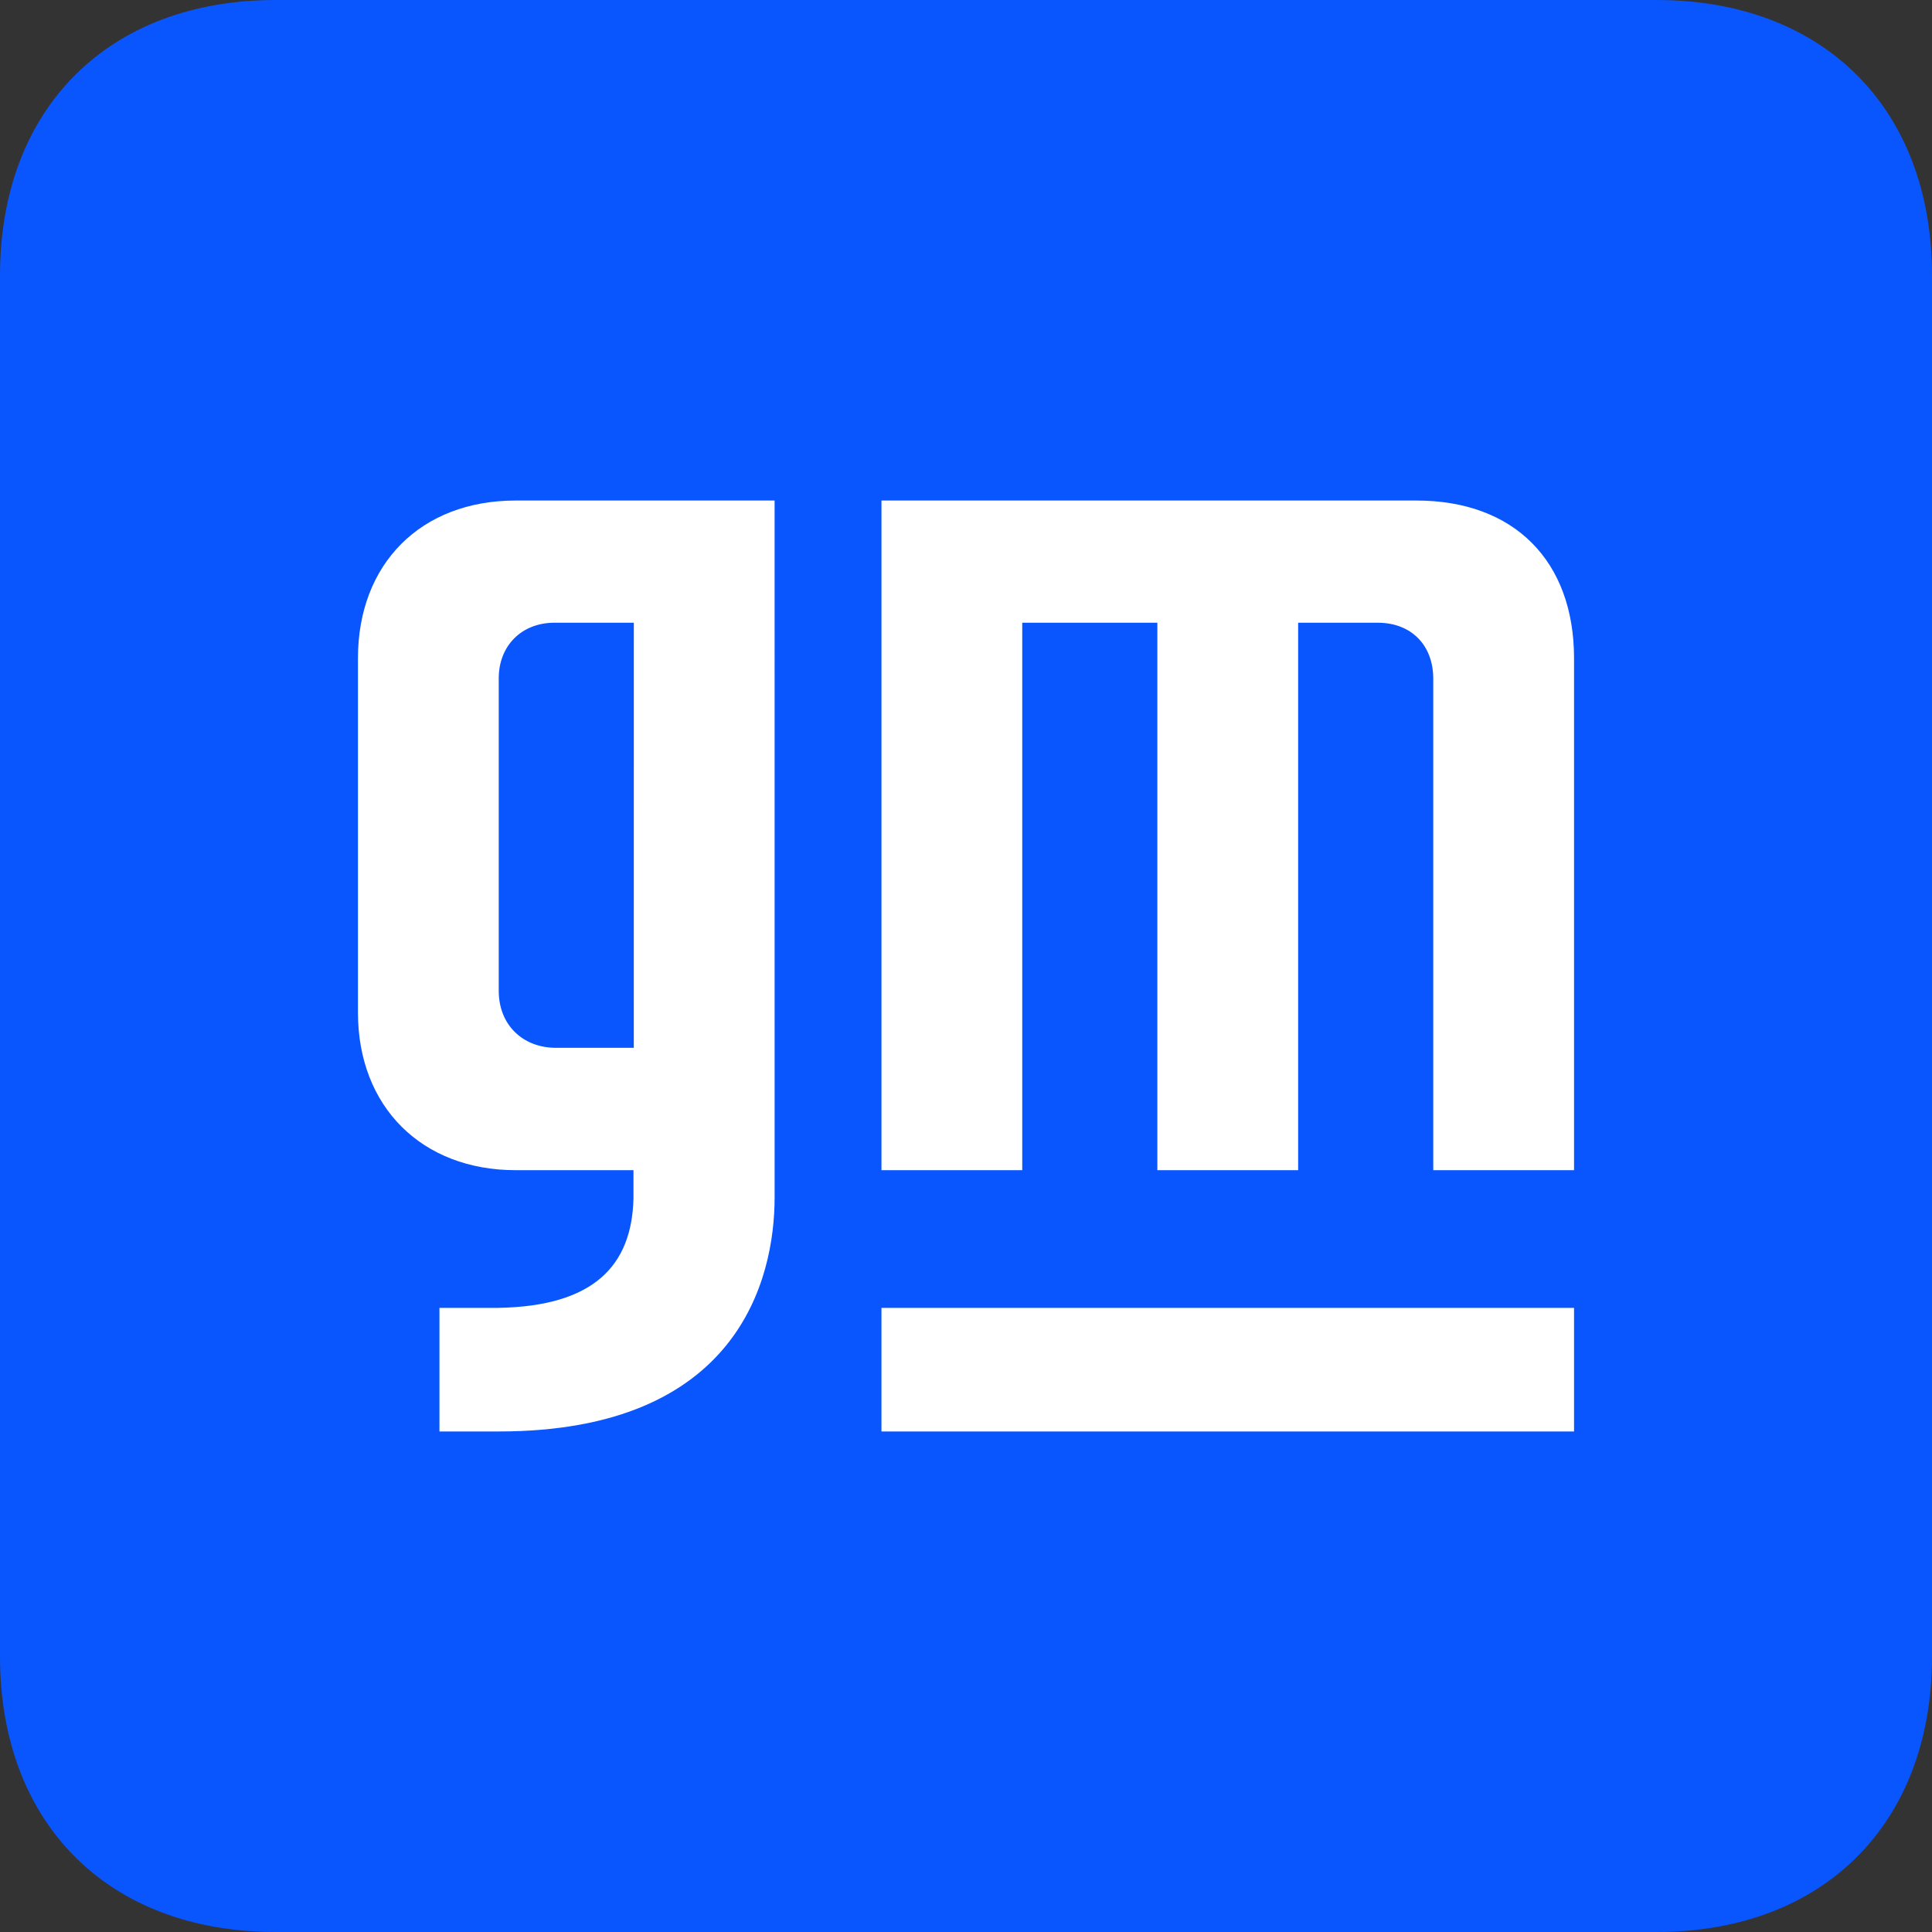
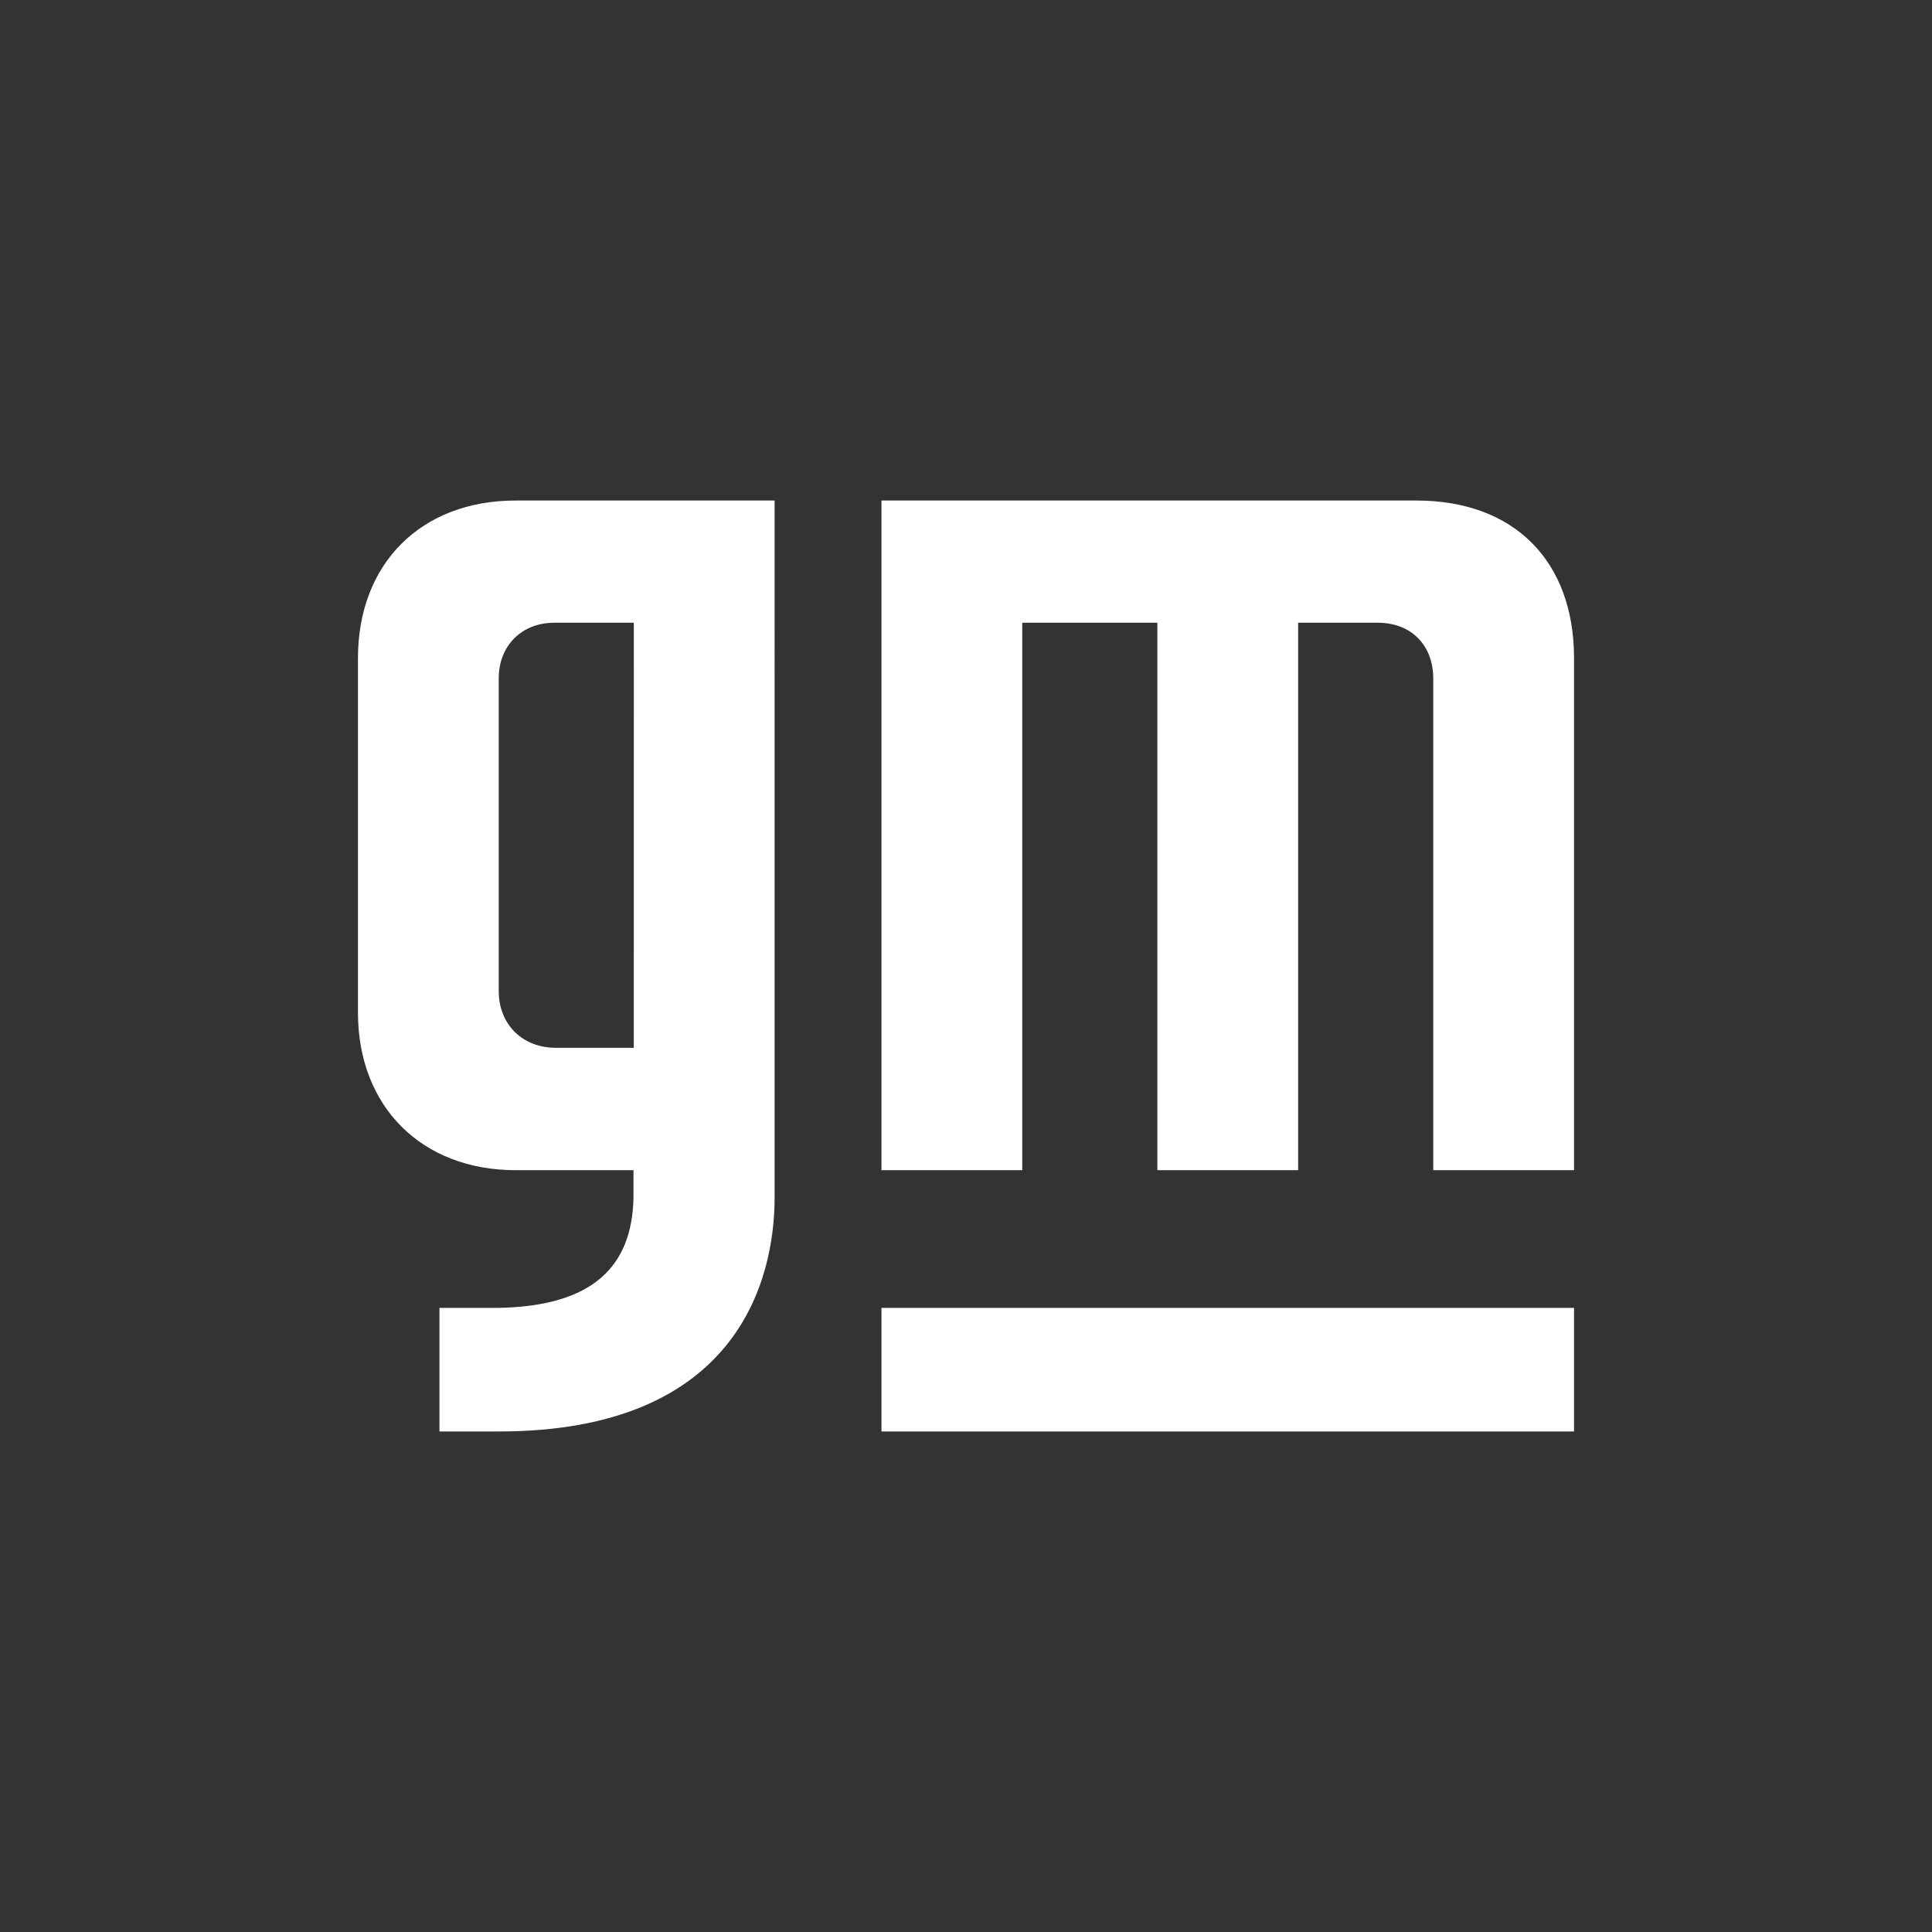
<svg xmlns="http://www.w3.org/2000/svg" width="500" height="500" viewBox="0 0 500 500" fill="none">
  <rect x="0" y="0" width="500" height="500" fill="#333333" stroke="none" />
  <g clip-path="url(#clip0_4119_4219)">
-     <path d="M499.999 71.3C499.999 28.069 471.977 0 428.677 0L71.322 0.001C28.078 0.001 0 28.015 0 71.301V428.701C0 471.931 28.022 500 71.323 500L428.677 500C471.921 500 500 471.987 500 428.699L499.999 71.3Z" fill="#0956FF" />
    <path d="M407.359 170.344V302.841H370.928V175.675C370.928 166.859 365.13 161.159 356.559 161.159H335.958V302.842H299.525V161.159H264.555V302.842H228.124V129.537H366.542C391.971 129.537 407.36 145.286 407.36 170.344M200.464 129.537L200.47 309.882C200.47 331.098 190.996 370.463 129.073 370.463H113.733V338.474H129.073C153.424 338.025 163.533 327.762 163.946 310.113V302.841H133.458C109.235 302.841 92.639 286.514 92.639 262.035V170.344C92.639 145.953 108.869 129.537 133.458 129.537H200.464V129.537ZM164.033 161.158H143.517C134.909 161.158 129.073 167.193 129.073 175.549V256.435C129.073 265.17 135.218 271.179 143.927 271.179H164.026L164.033 161.158ZM228.123 370.473H407.359V338.476H228.123V370.473Z" fill="white" />
  </g>
  <defs>
    <clipPath id="clip0_4119_4219">
      <rect width="500" height="500" fill="white" />
    </clipPath>
  </defs>
</svg>